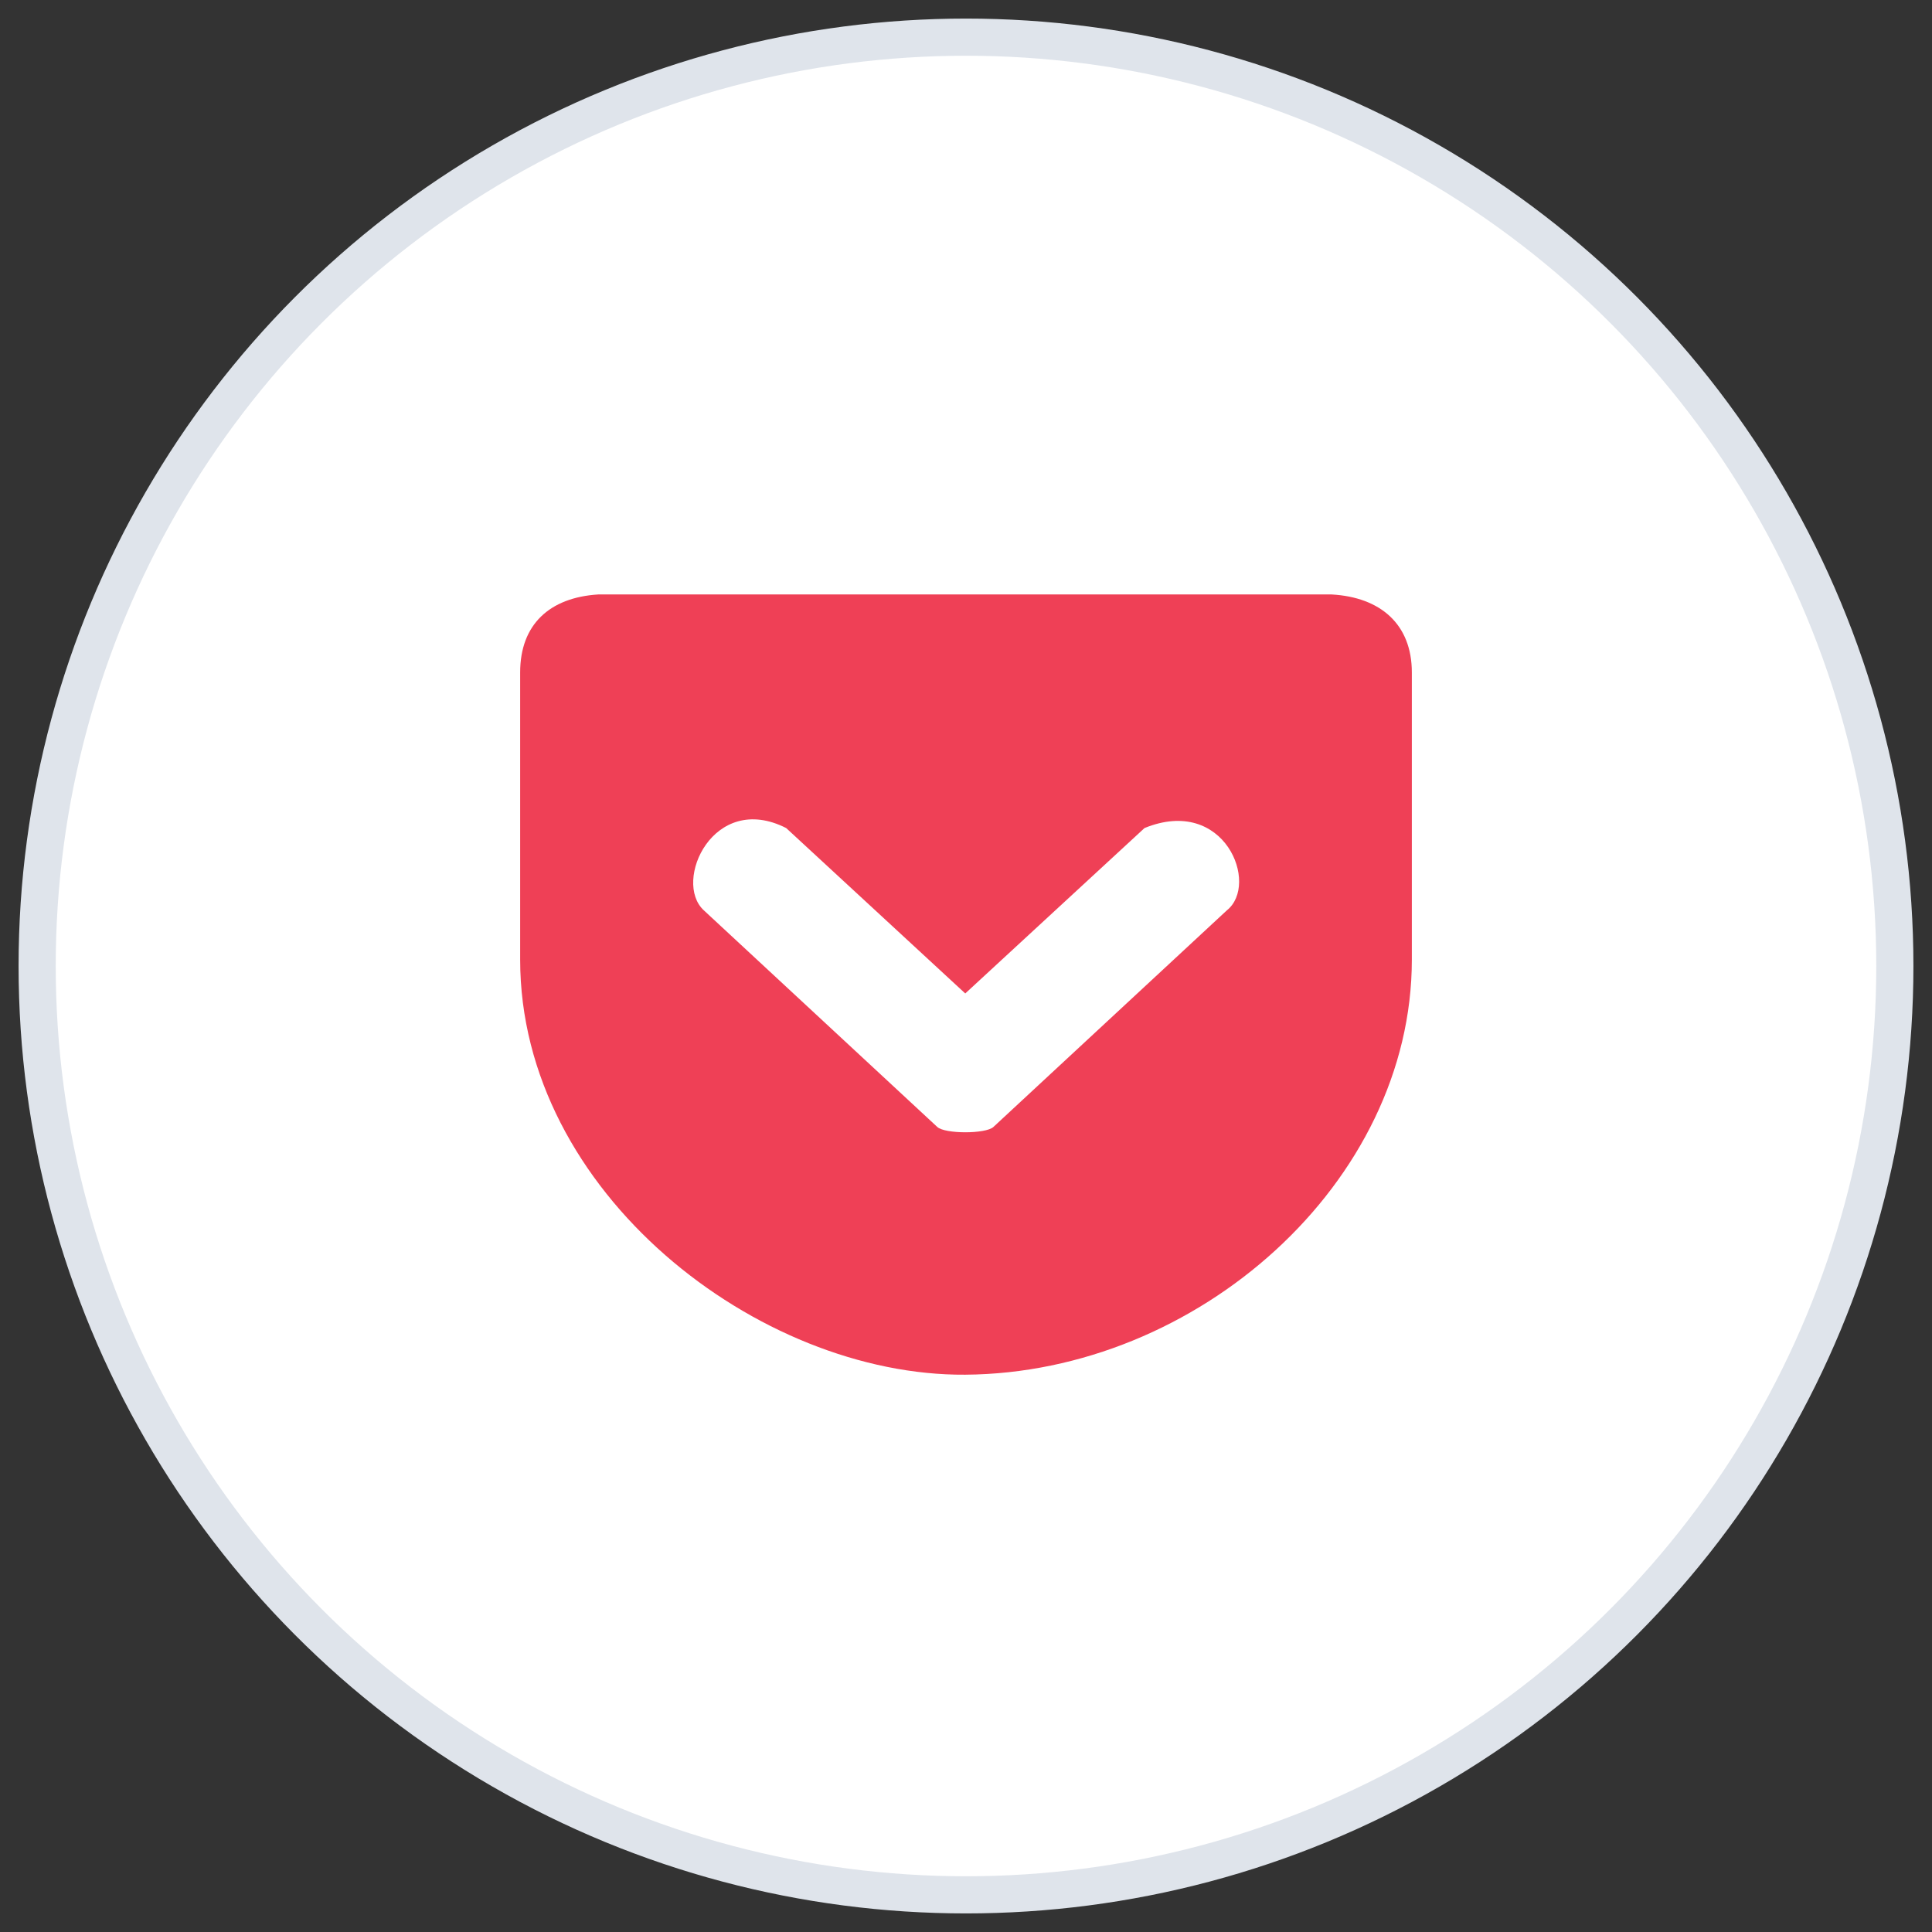
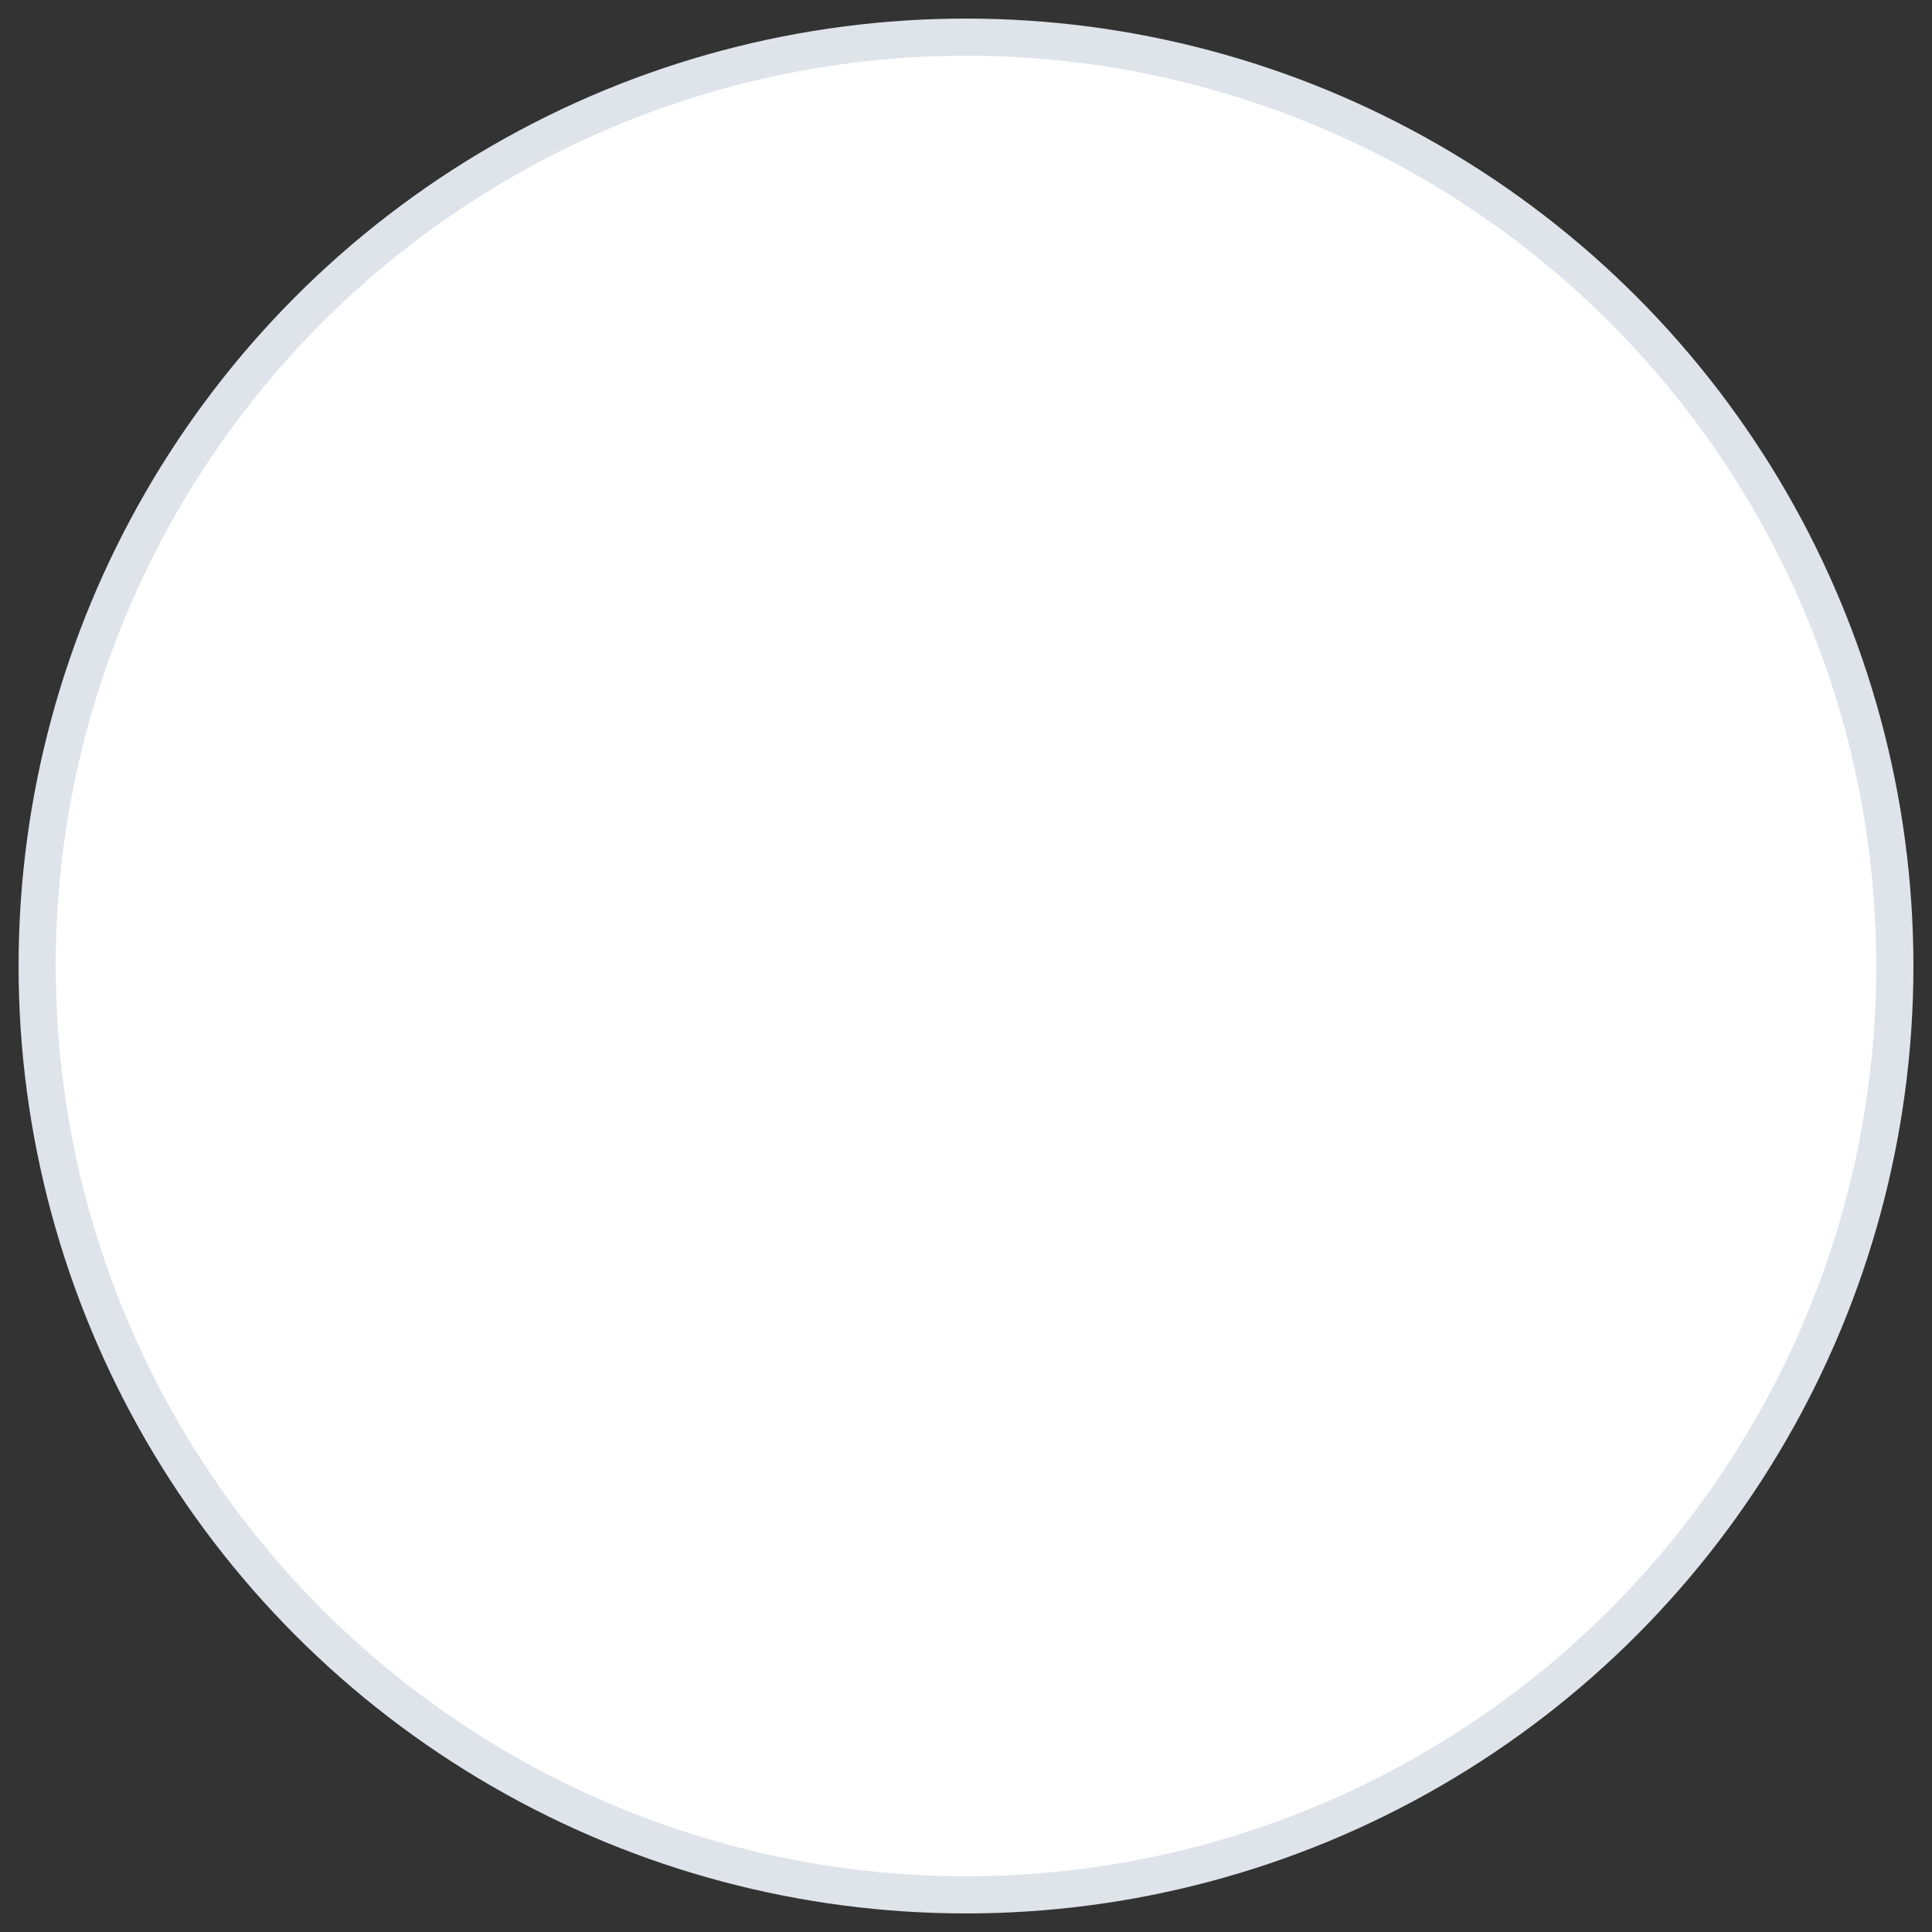
<svg xmlns="http://www.w3.org/2000/svg" width="52px" height="52px" viewBox="0 0 52 52" version="1.1">
  <rect x="0" y="0" width="52" height="52" fill="#333333" stroke="none" />
  <title>0B9B462F-E9C8-4E4B-951E-B663B7A004A7</title>
  <desc>Created with sketchtool.</desc>
  <defs />
  <g id="Homepage" stroke="none" stroke-width="1" fill="none" fill-rule="evenodd">
    <g transform="translate(-134, -4276)" fill-rule="nonzero" id="3rd-Section">
      <g transform="translate(-15, 3515)">
        <g id="Group-42" transform="translate(0, 737)">
          <g id="pocket-ico-big" transform="translate(150, 25)">
            <circle id="Oval-3" stroke="#DFE4EB" fill="#FFFFFF" cx="25" cy="25" r="25" />
-             <path d="M15.099,15 C13.792,15.083 13,15.808 13,17.099 L13,24.828 C13,31.105 19.423,36.039 24.98,36 C31.228,35.956 37,30.828 37,24.828 L37,17.099 C37,15.804 36.158,15.073 34.841,15 L15.099,15 Z M20.16,21.287 L24.98,25.739 L29.805,21.287 C31.964,20.406 32.906,22.802 32.02,23.503 L25.737,29.333 C25.531,29.523 24.434,29.523 24.228,29.333 L17.945,23.503 C17.099,22.729 18.201,20.294 20.16,21.287 Z" id="Shape" fill="#EF4056" />
          </g>
        </g>
      </g>
    </g>
  </g>
</svg>